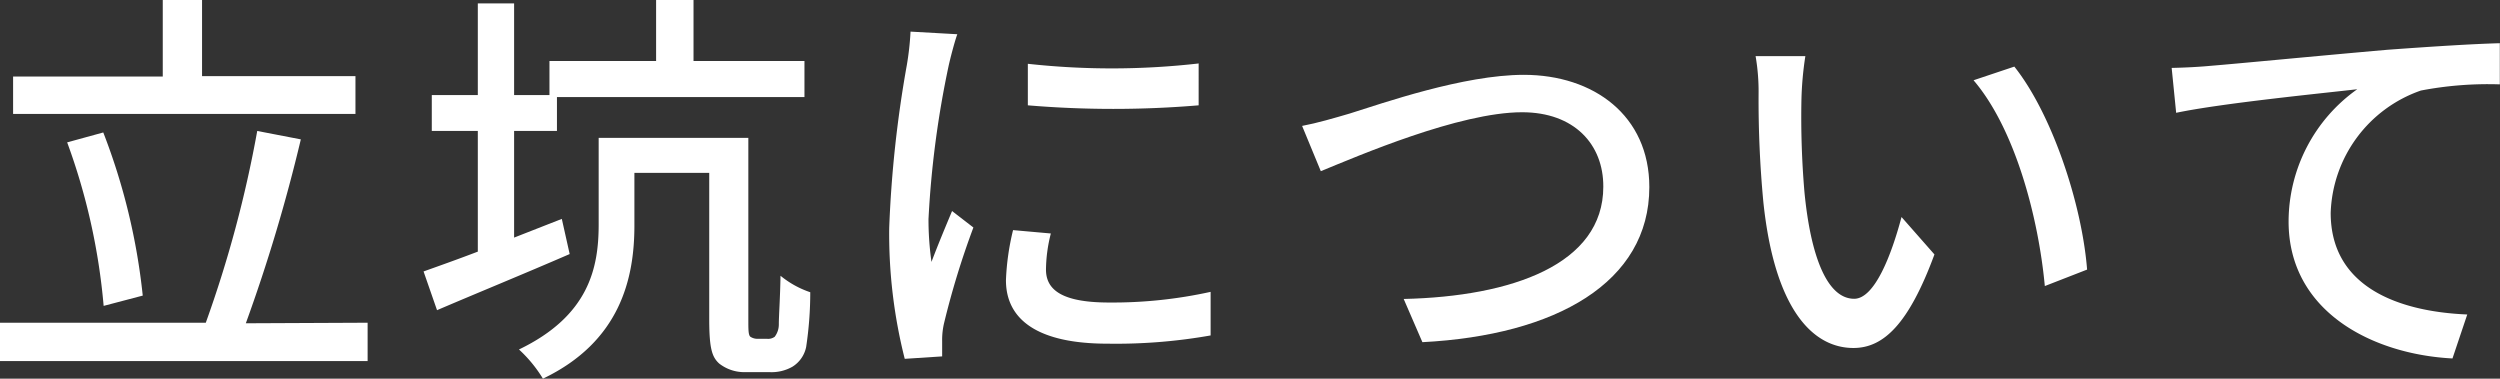
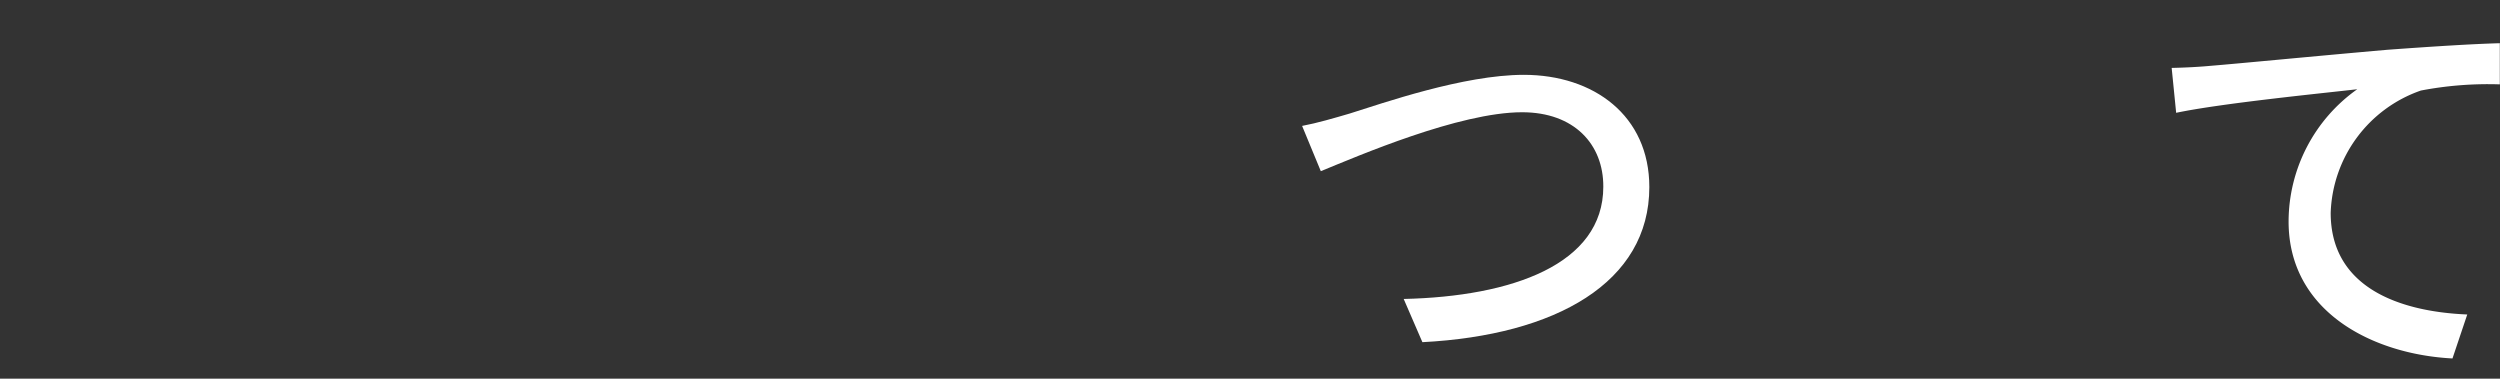
<svg xmlns="http://www.w3.org/2000/svg" viewBox="0 0 133.63 20.24">
  <rect x="0" y="0" width="133.63" height="20.24" fill="#333333" stroke="none" />
  <defs>
    <style>.cls-1{fill:#fff;}</style>
  </defs>
  <title>txt_top_about</title>
  <g id="Layer_2" data-name="Layer 2">
    <g id="レイヤー_1" data-name="レイヤー 1">
-       <path class="cls-1" d="M19.65,17.25V19.3H0V17.25H11A63.54,63.54,0,0,0,13.75,7l2.33.45a89,89,0,0,1-2.94,9.83ZM19,6.09H.7v-2h8V0H10.8V4.07H19ZM5.54,16.35A33.76,33.76,0,0,0,3.59,7.61l1.93-.53A33.76,33.76,0,0,1,7.63,15.8Z" />
-       <path class="cls-1" d="M30.45,13.58c-2.42,1.05-5.06,2.13-7.09,3l-.72-2.07c.81-.29,1.8-.64,2.9-1.06V7H23.08V5.08h2.46V.18h1.94v4.9h1.89V3.26h5.7V0h2V3.26H43V5.19H29.77V7H27.48V12.7l2.55-1ZM41,18.11a.59.59,0,0,0,.41-.11,1.09,1.09,0,0,0,.22-.68c0-.42.07-1.39.09-2.58a5,5,0,0,0,1.59.88,19.59,19.59,0,0,1-.22,2.93,1.62,1.62,0,0,1-.73,1.05,2.25,2.25,0,0,1-1.25.29H39.87a2.17,2.17,0,0,1-1.43-.46c-.38-.35-.53-.79-.53-2.38V9.24h-4v2.82c0,2.81-.75,6.2-4.89,8.18a7.15,7.15,0,0,0-1.28-1.56C31.48,16.88,32,14.32,32,12V7.37h8V17.1c0,.52,0,.81.11.9a.68.68,0,0,0,.37.11Z" />
-       <path class="cls-1" d="M51.17,1.83c-.15.41-.37,1.27-.46,1.67a51.94,51.94,0,0,0-1.08,8.21A16.09,16.09,0,0,0,49.79,14c.33-.88.77-1.93,1.1-2.72l1.14.88a44.21,44.21,0,0,0-1.56,5.08,3.9,3.9,0,0,0-.11,1c0,.22,0,.55,0,.81l-2,.13a27.19,27.19,0,0,1-.83-7,62.57,62.57,0,0,1,.94-8.69,15.24,15.24,0,0,0,.2-1.8Zm5,10.65a8,8,0,0,0-.26,1.93c0,1,.72,1.76,3.36,1.76a24.32,24.32,0,0,0,5.44-.57l0,2.33a29,29,0,0,1-5.52.44c-3.7,0-5.42-1.27-5.42-3.39a13.29,13.29,0,0,1,.38-2.68Zm7.9-9.09V5.63a54.58,54.58,0,0,1-9.13,0V3.41A41,41,0,0,0,64.09,3.39Z" />
      <path class="cls-1" d="M72.14,6.07C73.9,5.52,78.23,4,81.45,4c3.74,0,6.71,2.18,6.71,6,0,5.1-5,7.92-12.13,8.29l-1-2.31c5.79-.13,10.67-1.85,10.67-6C85.71,7.72,84.15,6,81.36,6,78,6,72.58,8.34,70.6,9.15l-1-2.42C70.4,6.58,71.32,6.31,72.14,6.07Z" />
-       <path class="cls-1" d="M96.29,5.35a47.28,47.28,0,0,0,.16,4.9c.33,3.44,1.21,5.72,2.66,5.72,1.1,0,2-2.37,2.53-4.37l1.76,2c-1.38,3.74-2.73,5-4.33,5-2.2,0-4.23-2.11-4.82-7.85A58,58,0,0,1,94,5a11.06,11.06,0,0,0-.16-2l2.66,0A17.71,17.71,0,0,0,96.29,5.35Zm15.27,9.06-2.26.88c-.35-3.74-1.61-8.43-3.81-11l2.18-.73C109.67,6.07,111.28,10.87,111.56,14.41Z" />
      <path class="cls-1" d="M118.14,3.52c1.61-.13,5.48-.51,9.48-.86,2.34-.17,4.51-.31,6-.35v2.2a19,19,0,0,0-4.22.33,7.17,7.17,0,0,0-4.82,6.54c0,4,3.69,5.28,7.3,5.43l-.79,2.35c-4.27-.22-8.76-2.5-8.76-7.32A8.68,8.68,0,0,1,126,4.77c-1.91.22-7.26.75-9.68,1.26l-.24-2.4C117,3.61,117.72,3.56,118.14,3.52Z" />
    </g>
  </g>
</svg>